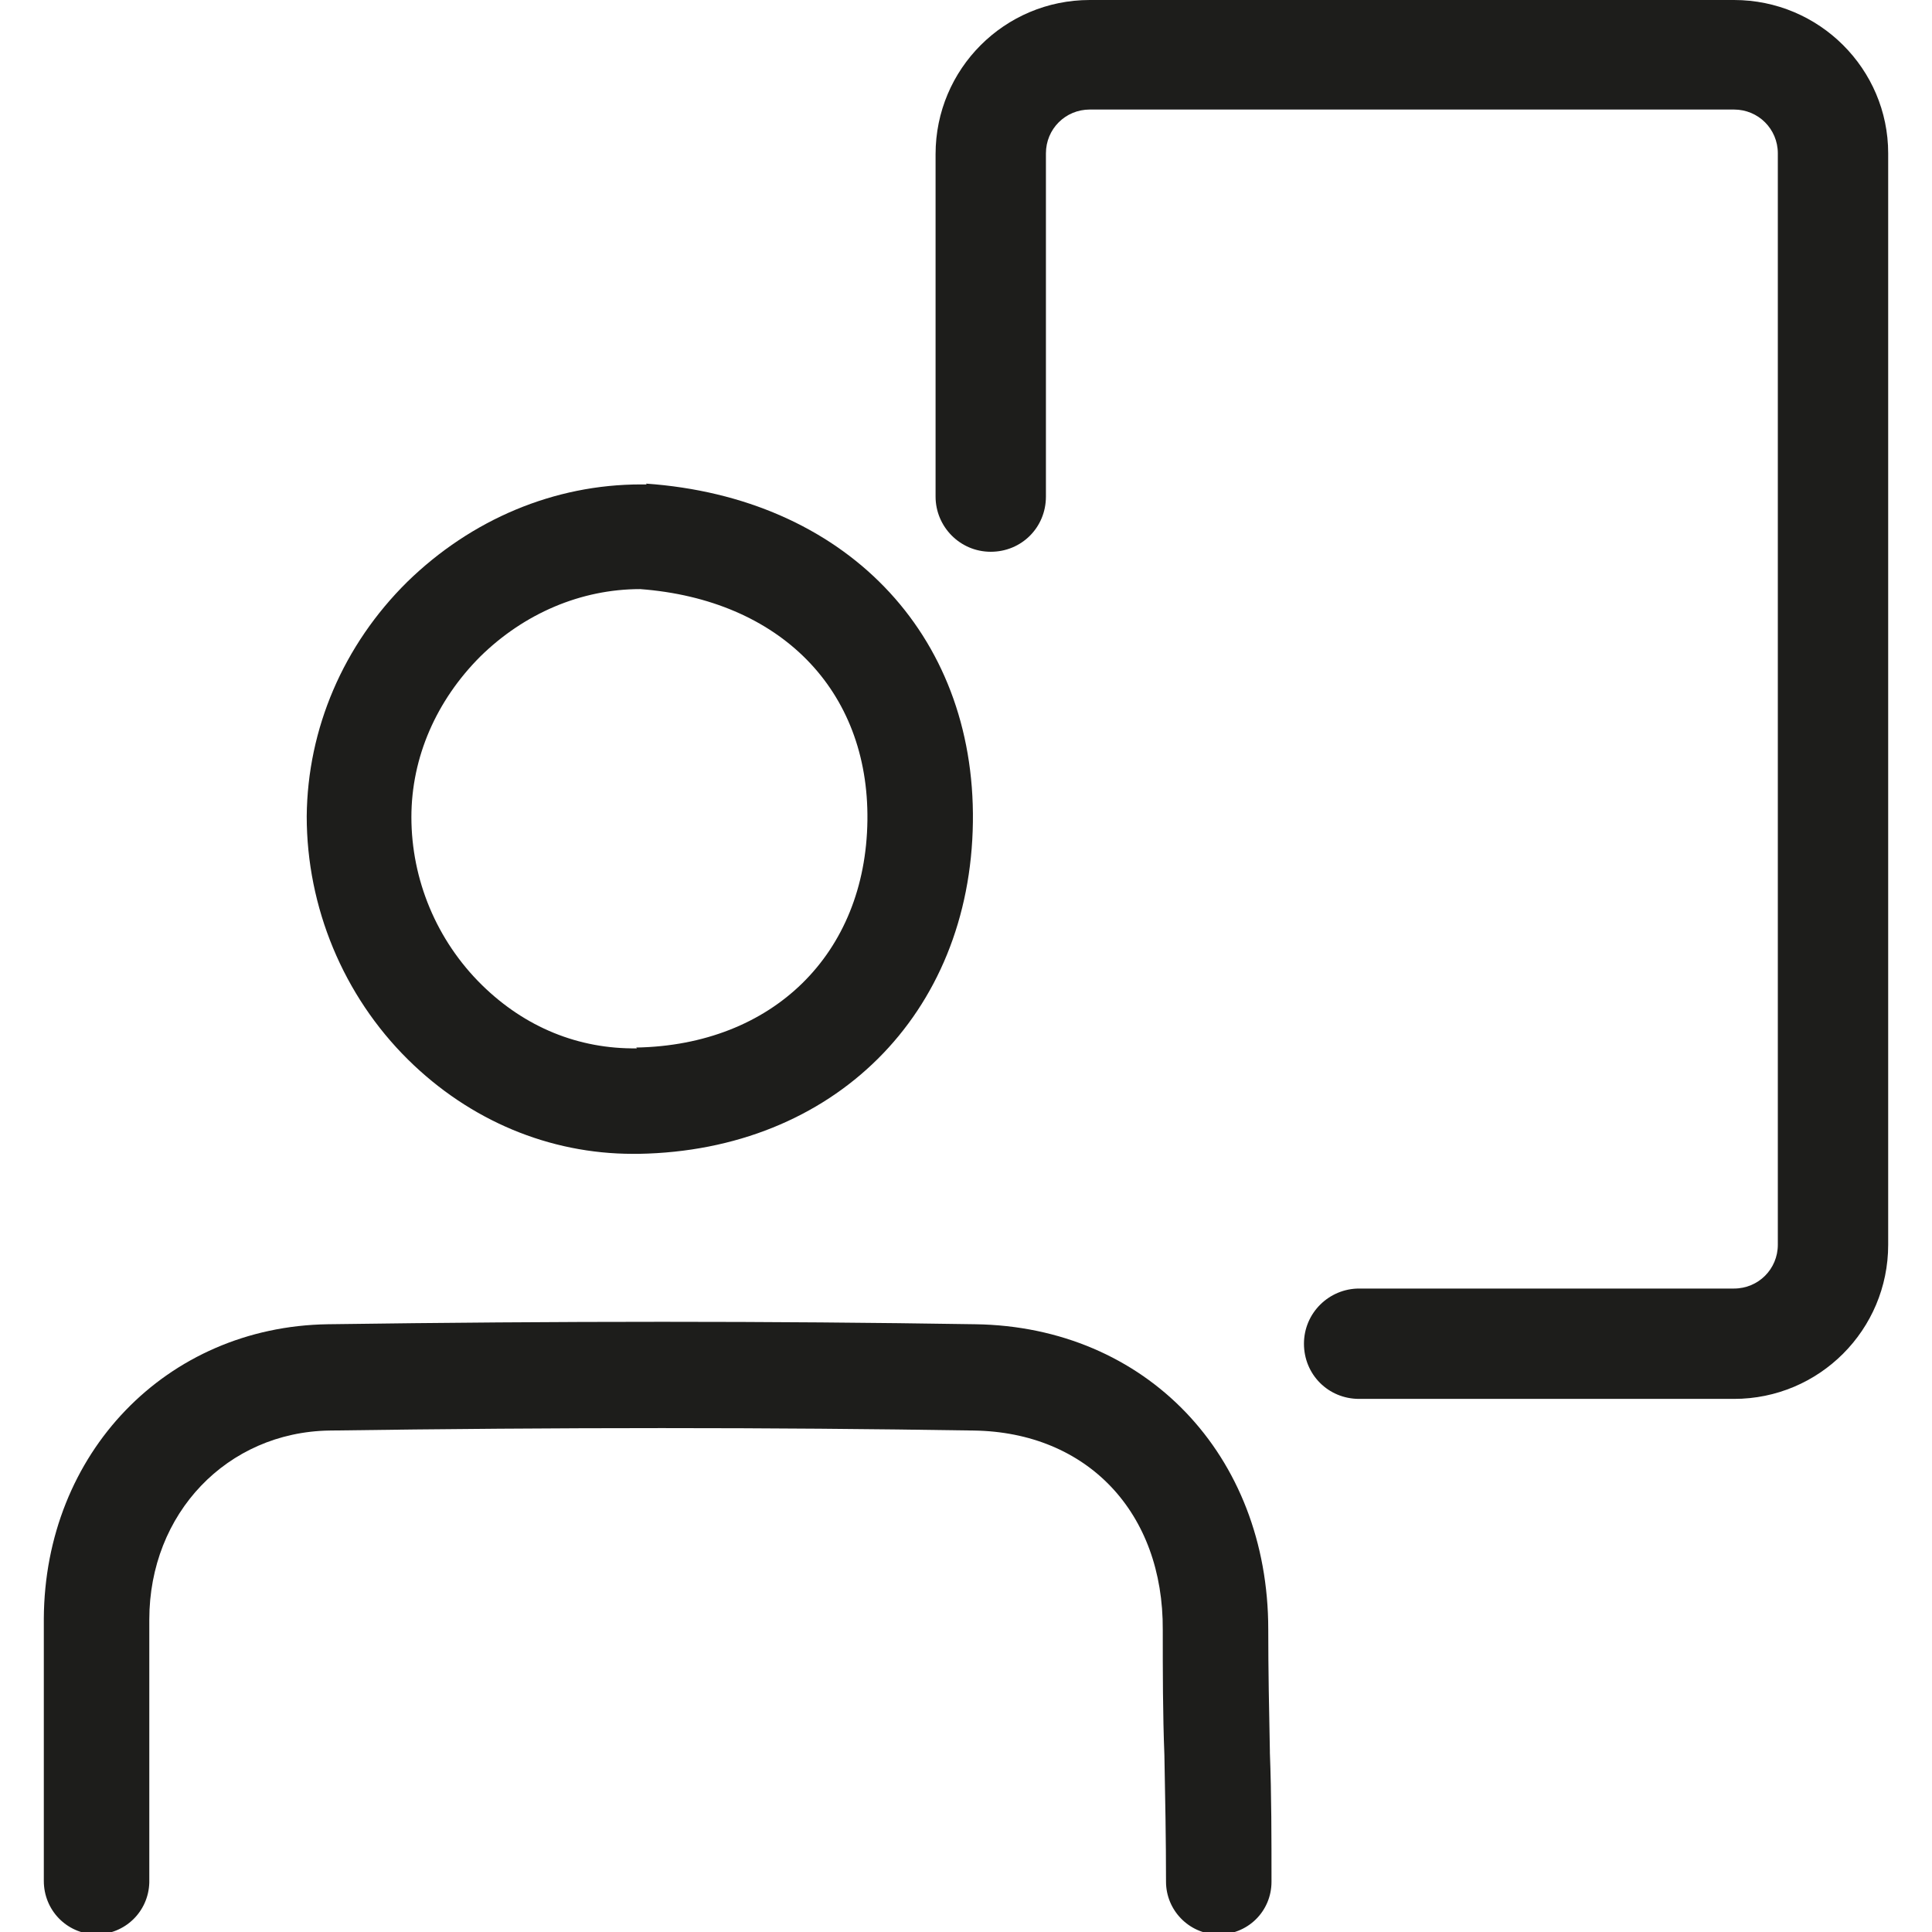
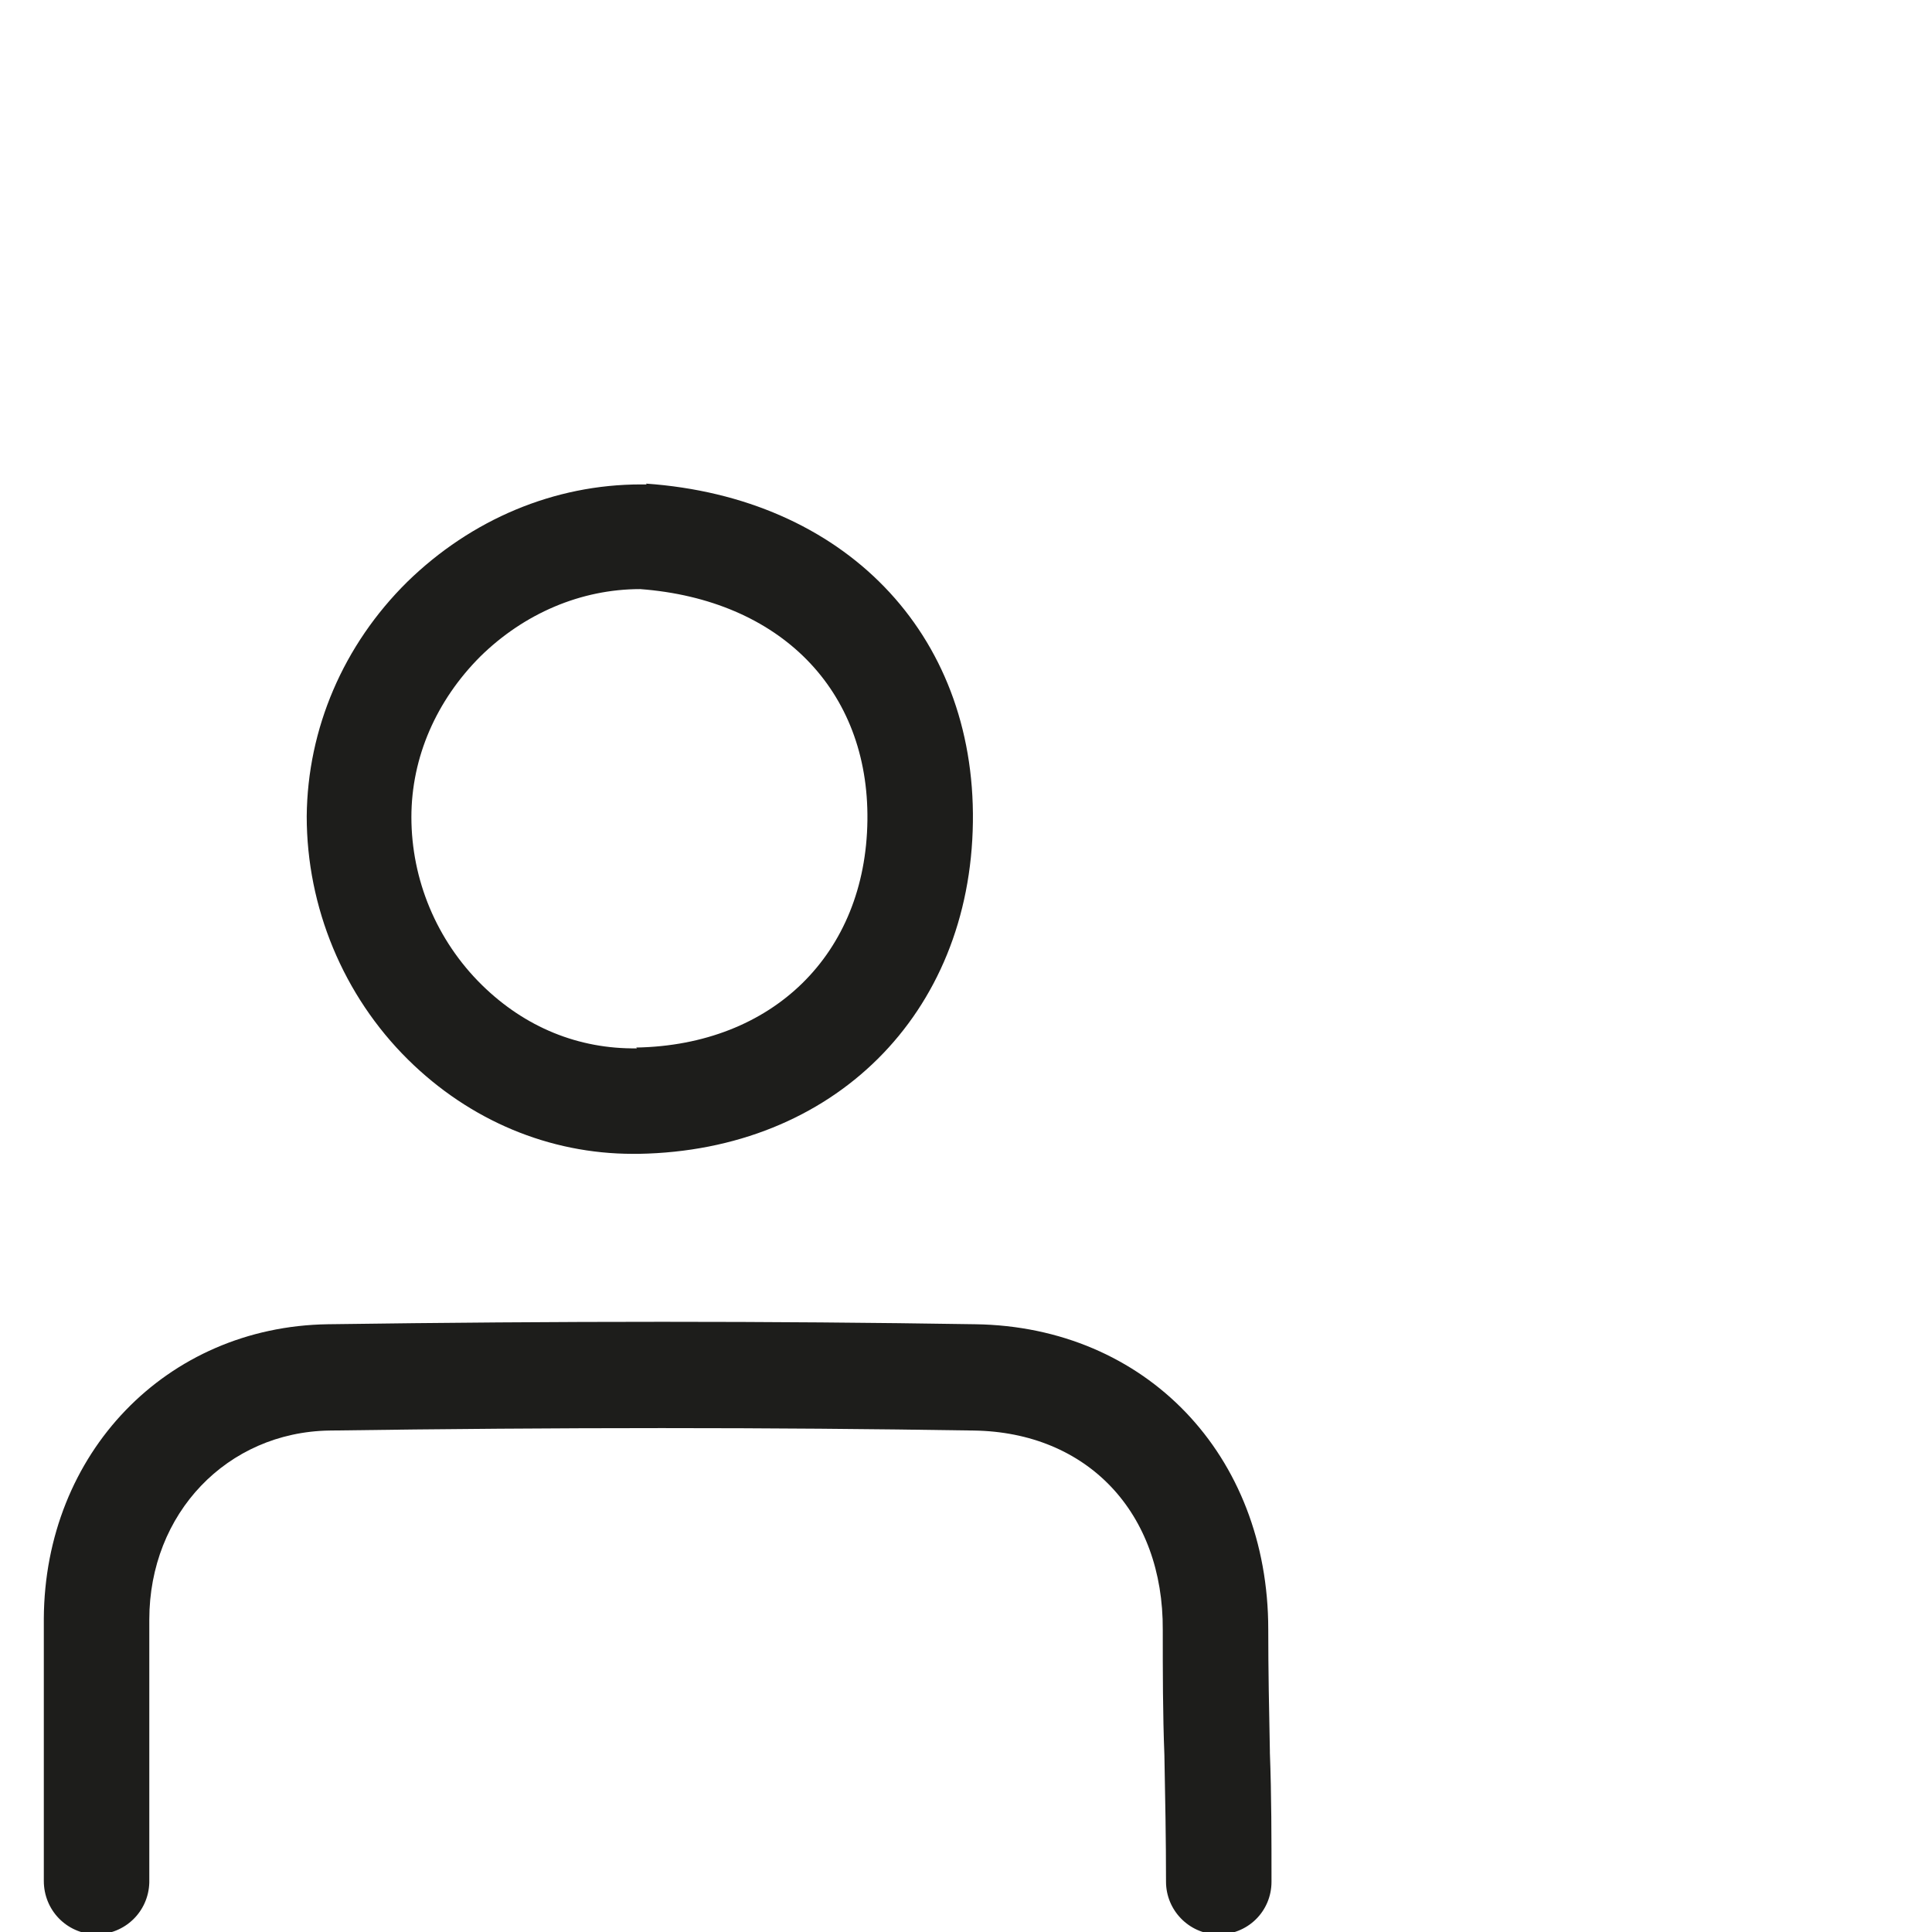
<svg xmlns="http://www.w3.org/2000/svg" id="Camada_1" viewBox="0 0 23.81 23.81">
  <defs>
    <style>.cls-1{fill:#1d1d1b;}</style>
  </defs>
-   <path class="cls-1" d="M21.37,0h-7.94c-1.05,0-1.9.85-1.9,1.9v4.22c0,.37.3.68.68.68s.68-.3.68-.68V1.89c0-.3.24-.54.54-.54h7.94c.3,0,.54.24.54.54v13.45c0,.3-.24.54-.54.54h-4.62c-.37,0-.68.3-.68.68s.3.68.68.68h4.62c1.05,0,1.9-.85,1.9-1.9V1.89C23.27.85,22.42,0,21.37,0Z" />
  <path class="cls-1" d="M15.65,21.58c-.01-.5-.02-1-.02-1.5,0-2.15-1.51-3.73-3.61-3.76-2.51-.04-5.12-.04-7.98,0-1.99.03-3.49,1.59-3.5,3.63,0,.43,0,.86,0,1.29,0,.61,0,1.22,0,1.84v.1c0,.36.28.65.64.66h0c.36,0,.65-.28.66-.64v-.1c0-.62,0-1.24,0-1.86,0-.43,0-.85,0-1.28,0-1.31.96-2.31,2.22-2.33,2.84-.04,5.44-.04,7.94,0,1.4.02,2.34,1.01,2.33,2.46,0,.51,0,1.03.02,1.54.01.51.02,1.04.02,1.56,0,.35.28.64.63.65h0c.37.01.67-.28.67-.65,0-.54,0-1.07-.02-1.59Z" />
  <path class="cls-1" d="M7.97,5.97h-.04s-.02,0-.03,0c-1.07,0-2.09.43-2.88,1.2-.79.78-1.23,1.81-1.24,2.89,0,1.12.45,2.21,1.25,3,.76.75,1.74,1.16,2.77,1.16.02,0,.05,0,.07,0,2.4-.04,4.09-1.72,4.12-4.09.03-2.33-1.59-4-4.03-4.17ZM7.85,12.92c-.72.01-1.38-.26-1.91-.78-.56-.55-.87-1.3-.87-2.07,0-.74.31-1.44.85-1.98.54-.53,1.24-.83,1.97-.83h0c1.72.13,2.82,1.24,2.8,2.85-.02,1.65-1.17,2.77-2.85,2.8Z" />
-   <path class="cls-1" d="M14.6,10.87s0-.02,0,0h0Z" />
+   <path class="cls-1" d="M14.6,10.87h0Z" />
  <path class="cls-1" d="M20.19,10.85s0,0,0,0h0Z" />
</svg>